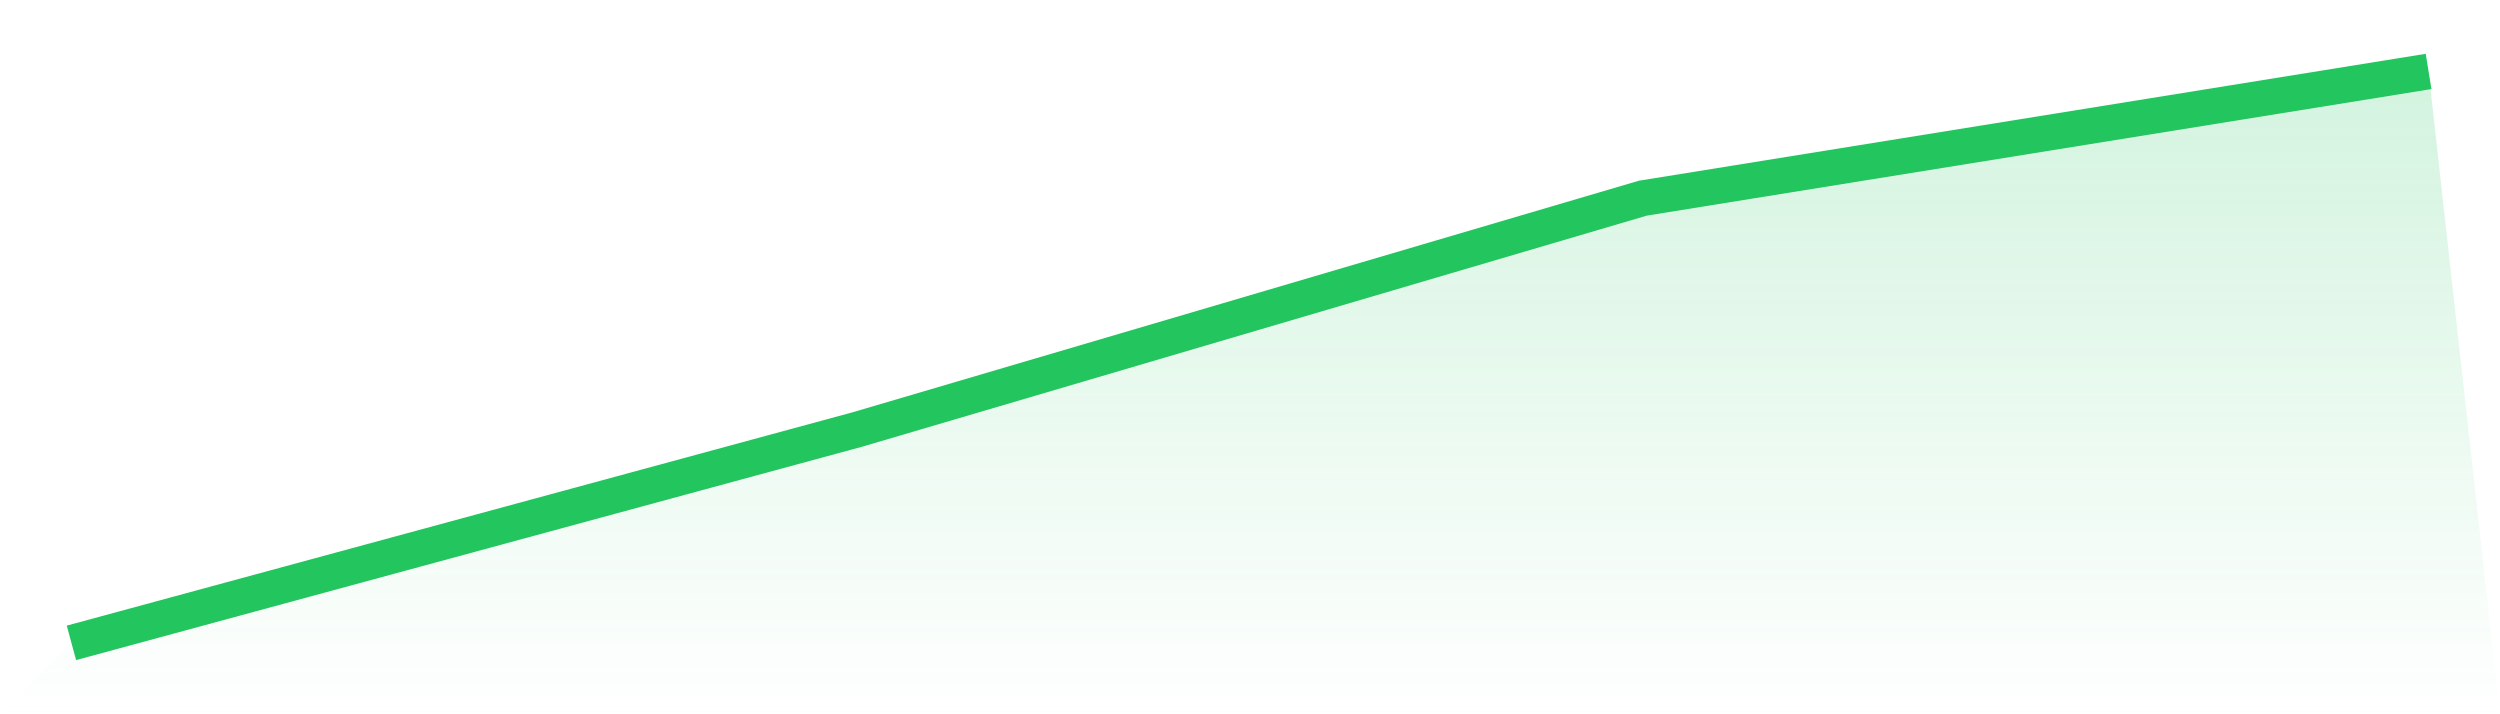
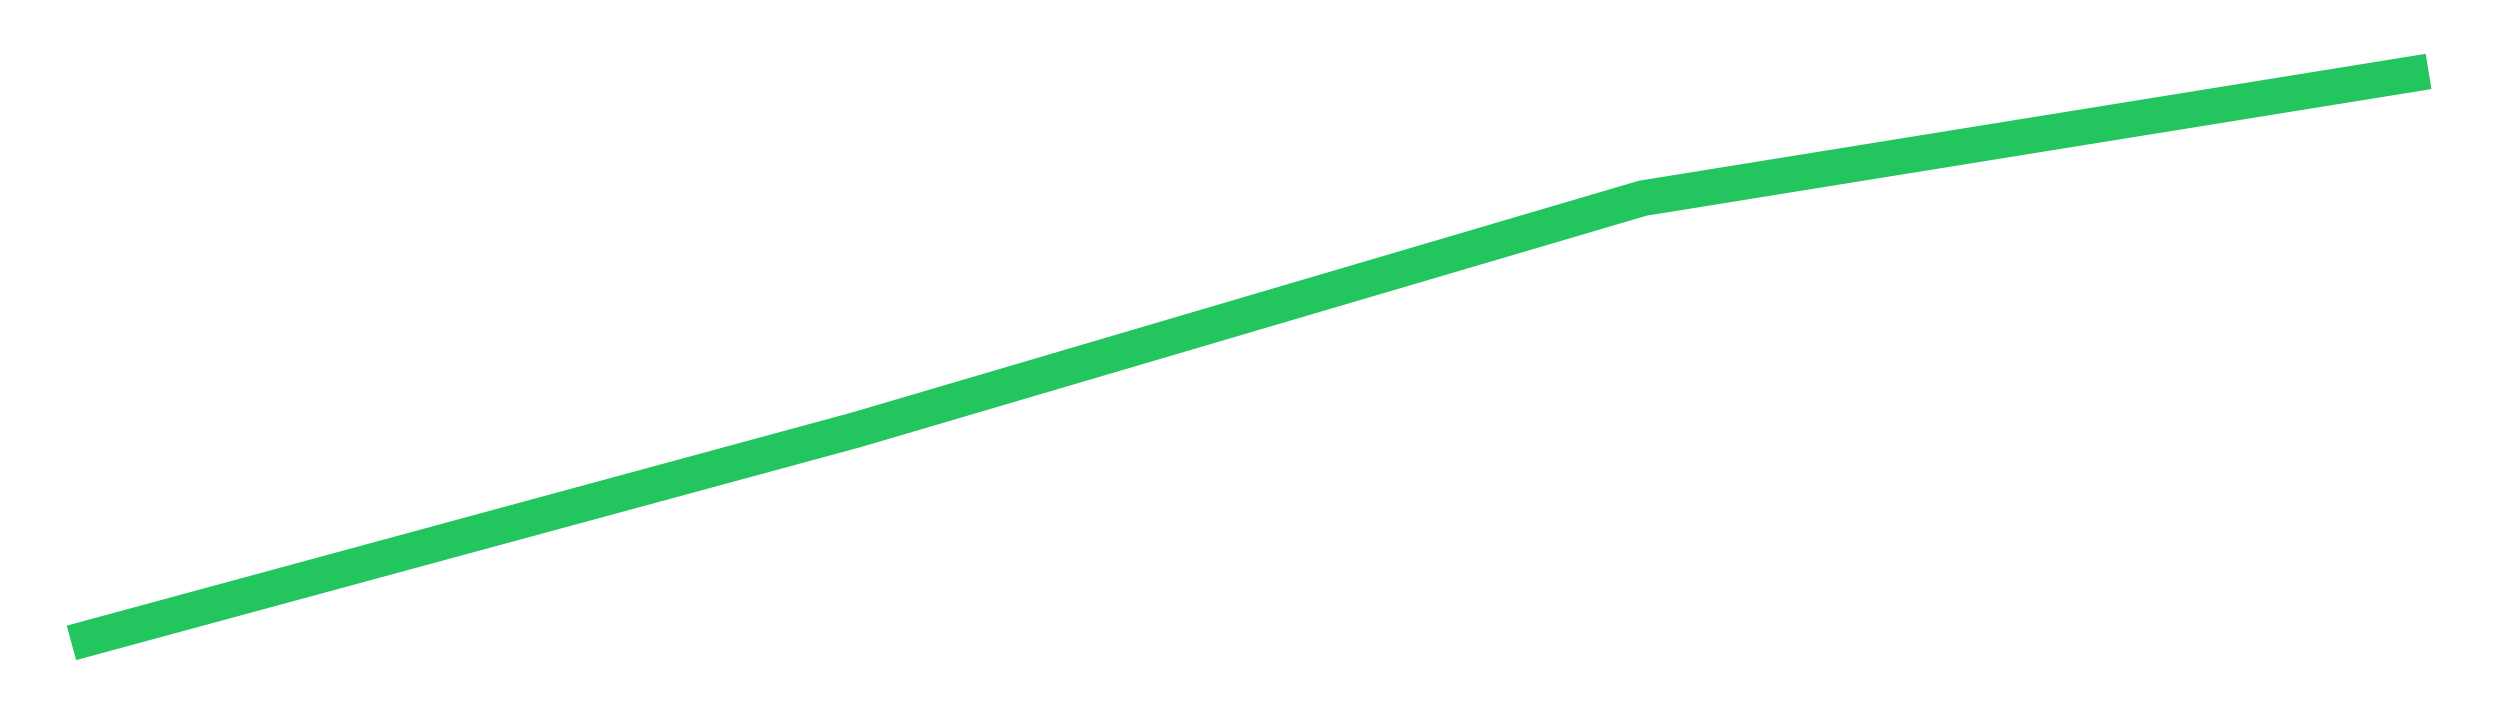
<svg xmlns="http://www.w3.org/2000/svg" viewBox="0 0 140 40">
  <defs>
    <linearGradient id="gradient" x1="0" x2="0" y1="0" y2="1">
      <stop offset="0%" stop-color="#22c55e" stop-opacity="0.2" />
      <stop offset="100%" stop-color="#22c55e" stop-opacity="0" />
    </linearGradient>
  </defs>
-   <path d="M4,36 L4,36 L48,24.055 L92,11.097 L136,4 L140,40 L0,40 z" fill="url(#gradient)" />
  <path d="M4,36 L4,36 L48,24.055 L92,11.097 L136,4" fill="none" stroke="#22c55e" stroke-width="2" />
</svg>